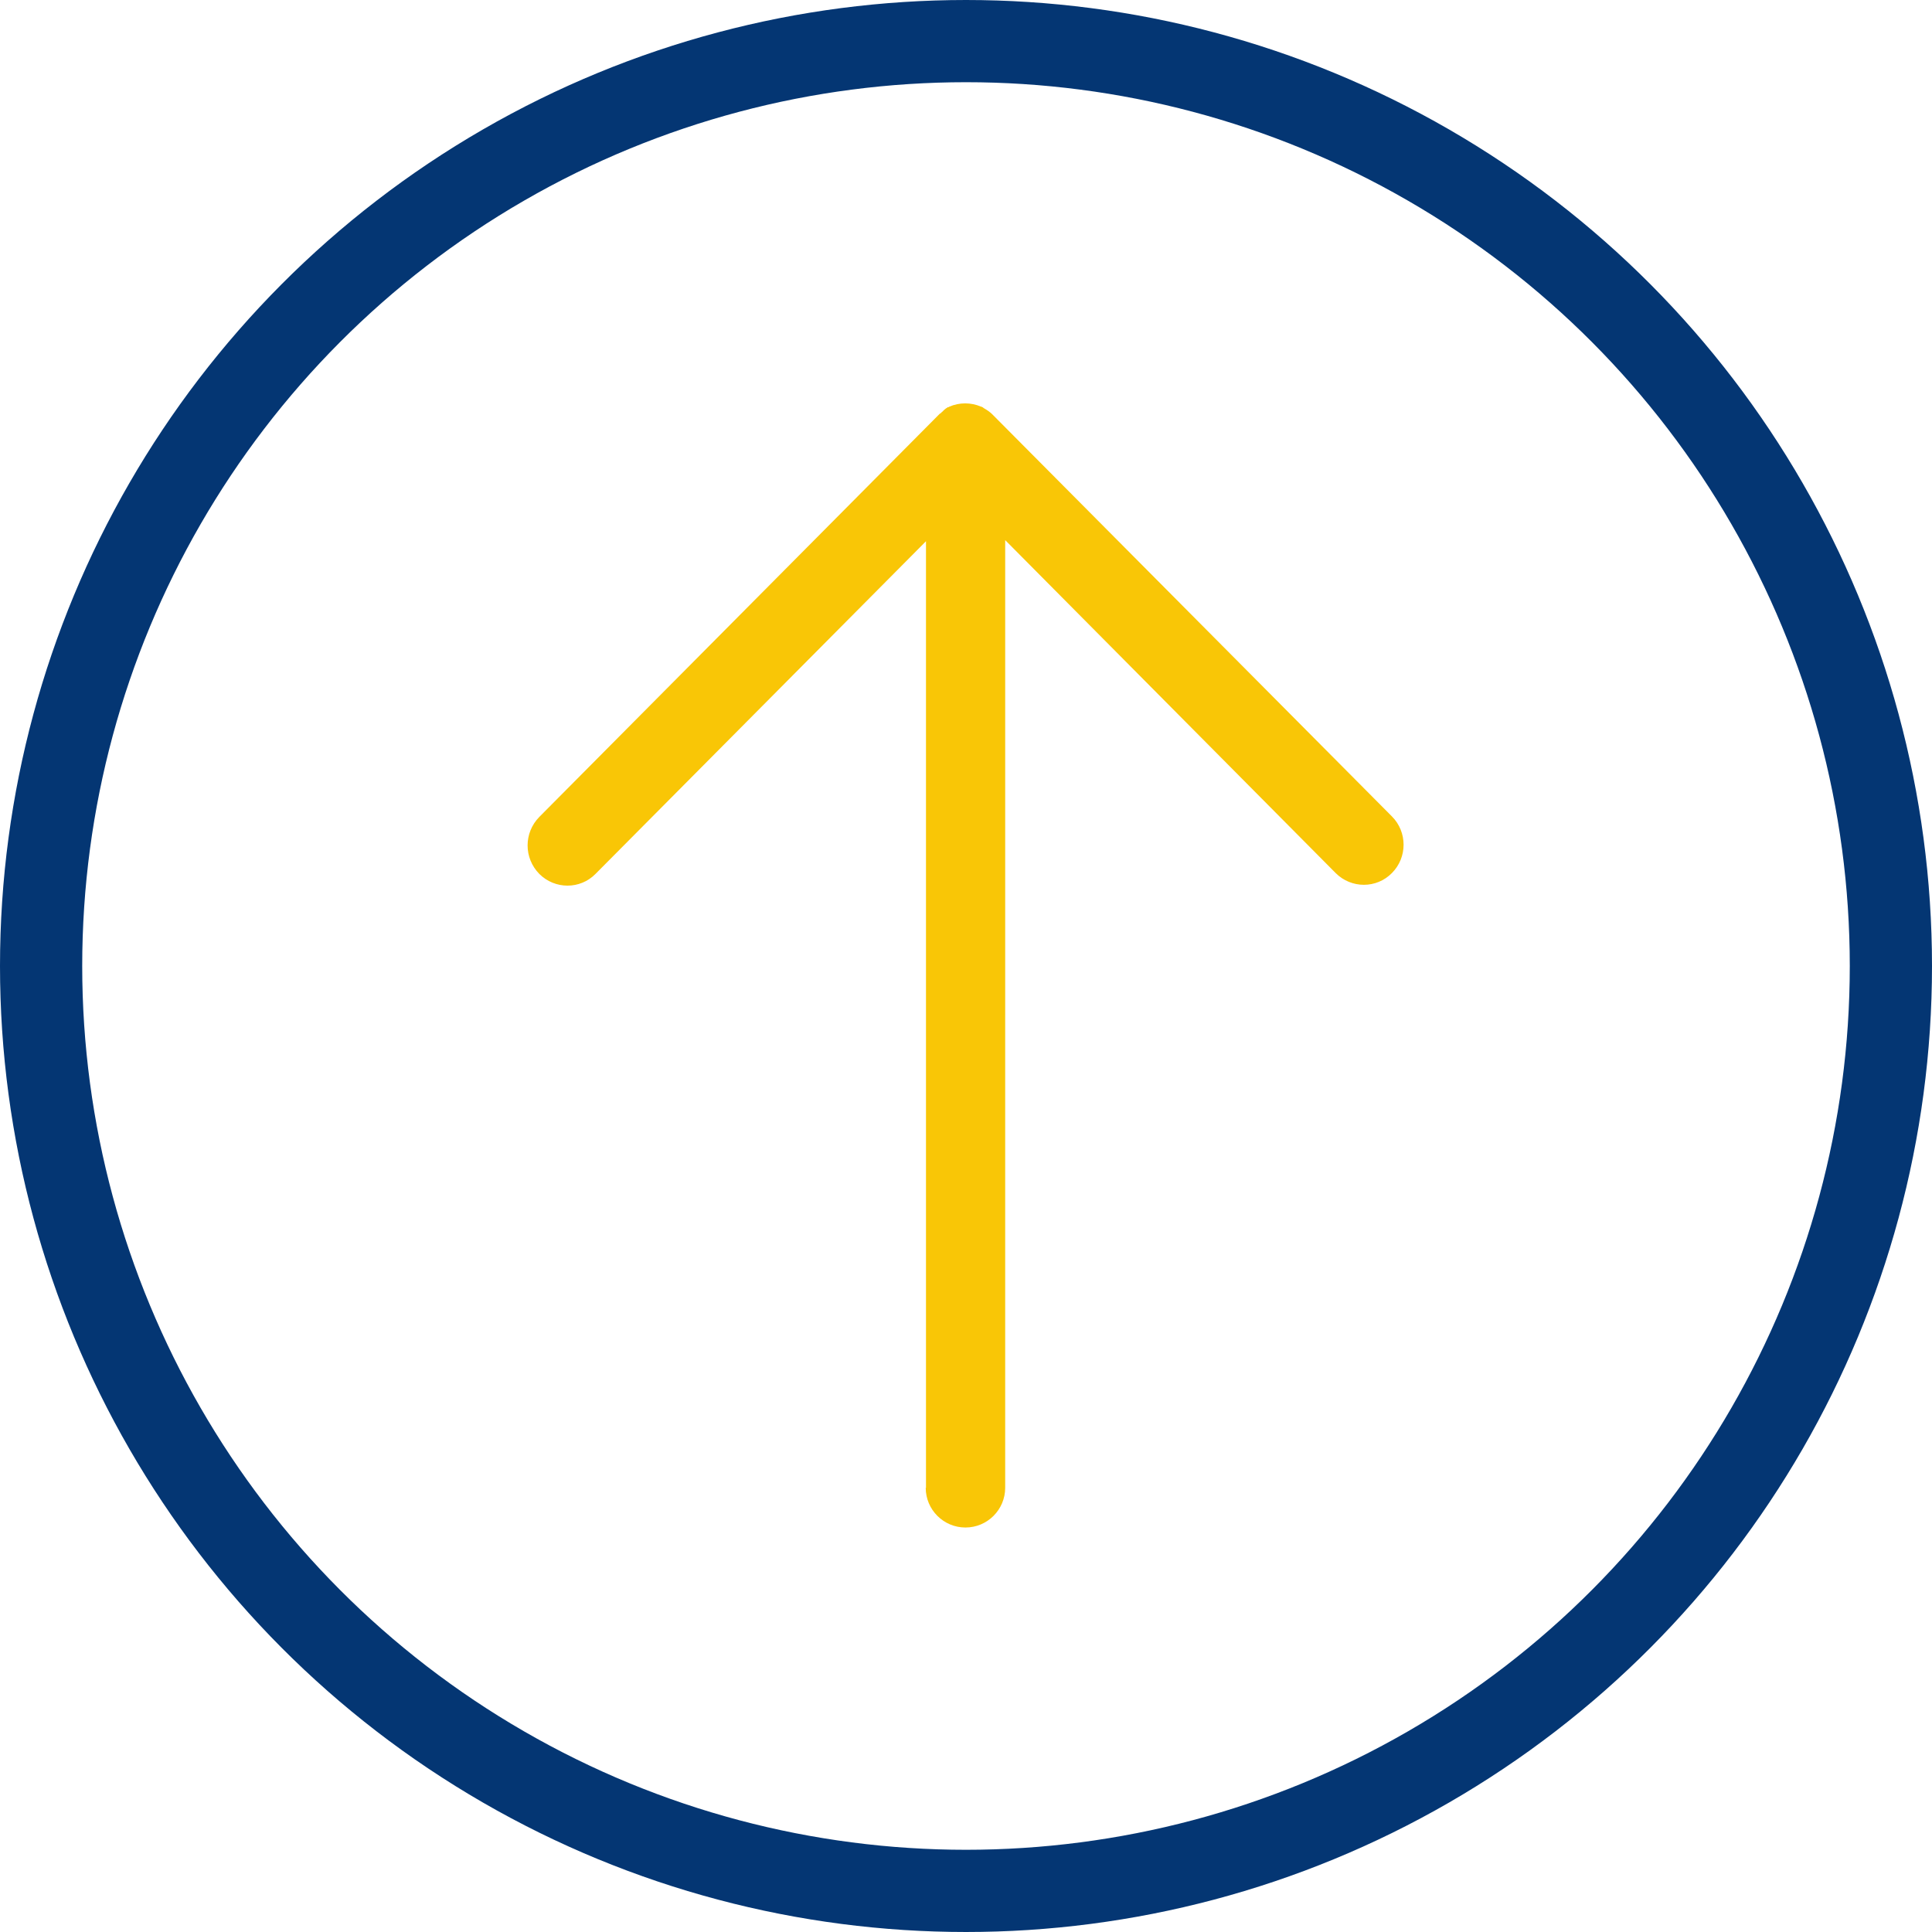
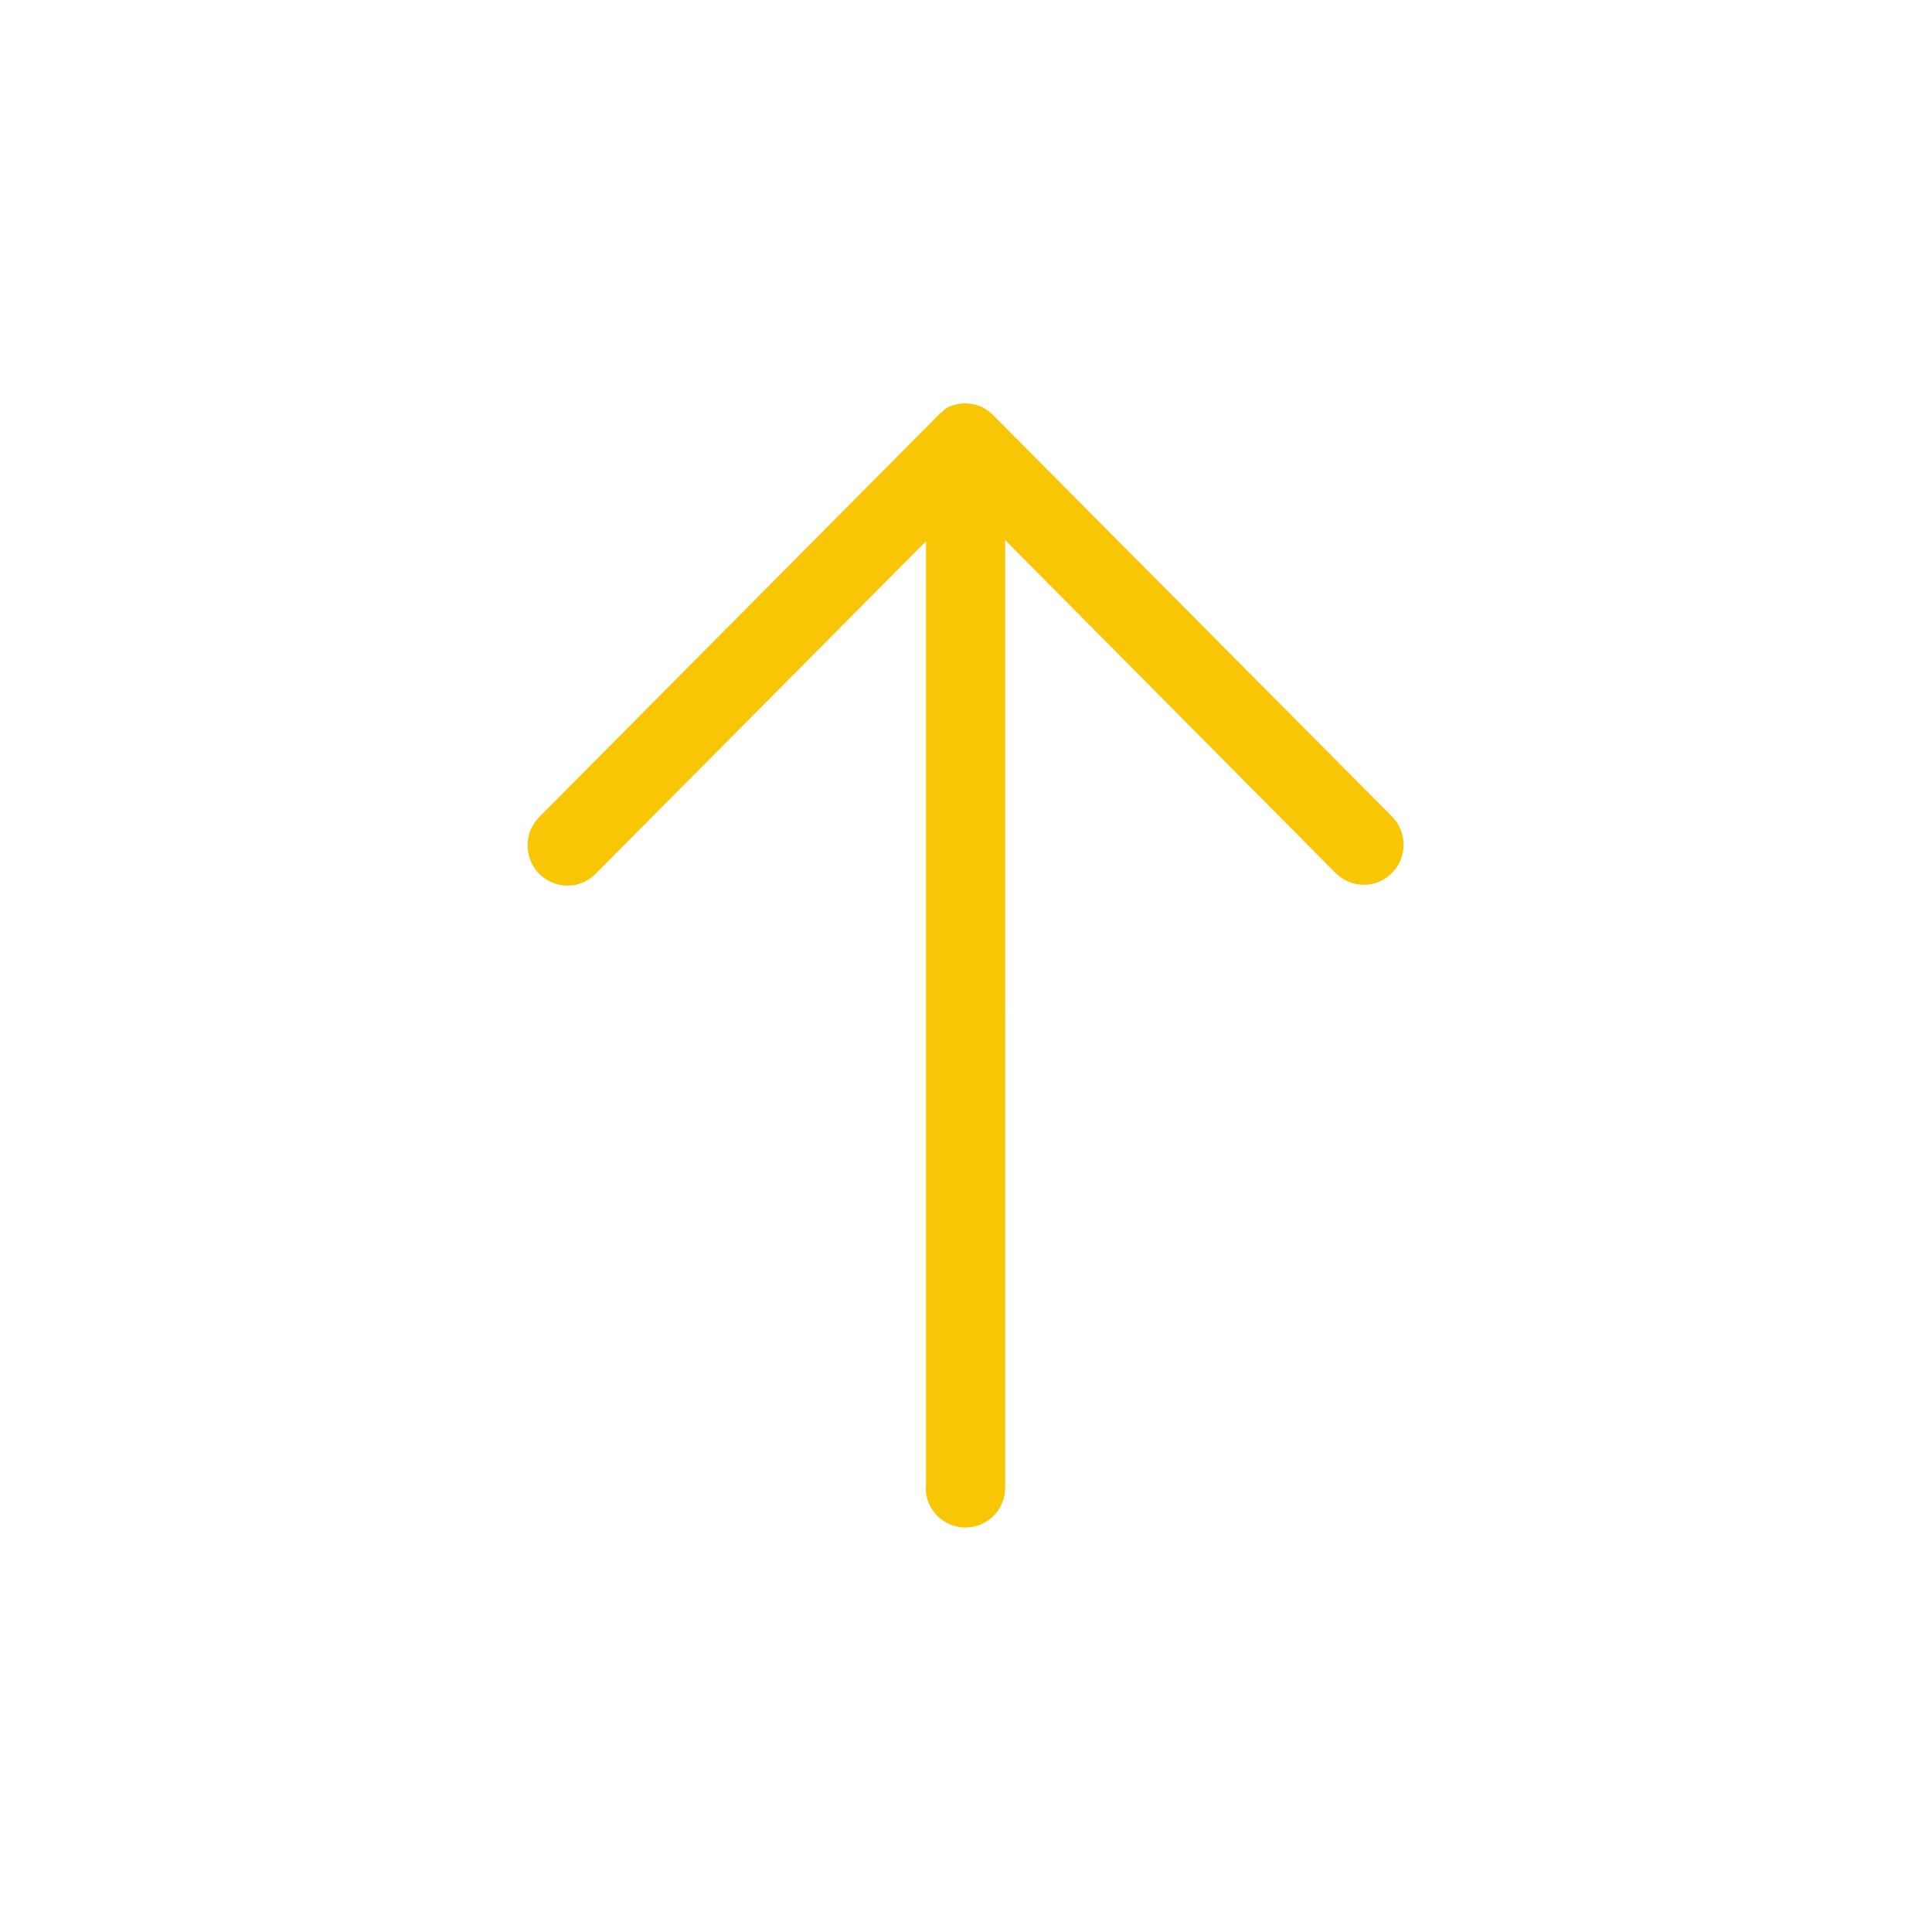
<svg xmlns="http://www.w3.org/2000/svg" id="Layer_2" viewBox="0 0 70.5 70.5">
  <defs>
    <style>.cls-1{fill:none;stroke:#043673;stroke-miterlimit:10;stroke-width:3px;}.cls-2{fill:#f9c606;}</style>
  </defs>
  <g id="Layer_1-2">
    <g>
-       <circle class="cls-1" cx="35.25" cy="35.25" r="33.75" />
      <path id="Union_1" class="cls-2" d="M33.79,54.29V19.75l-12.06,12.14c-.56,.57-1.48,.57-2.05,0h0c-.57-.58-.57-1.5,0-2.08l14.54-14.64s.04-.04,.06-.06h0l.02-.02h.01l.02-.02h.02v-.02l.03-.02h0l.02-.02h0l.02-.02h0l.02-.02h0l.02-.02h0l.04-.03h0l.02-.02h.01l.02-.02h.02v-.02h.04l.03-.02h0c.37-.16,.79-.16,1.16,0h.03v.02h.03l.02,.02h0l.03,.02h0c.12,.07,.24,.15,.33,.25l14.55,14.64c.57,.57,.57,1.5,0,2.07-.56,.57-1.48,.57-2.05,0h0l-12.06-12.15V54.29c0,.8-.65,1.45-1.45,1.45s-1.45-.65-1.45-1.45Z" />
    </g>
  </g>
</svg>